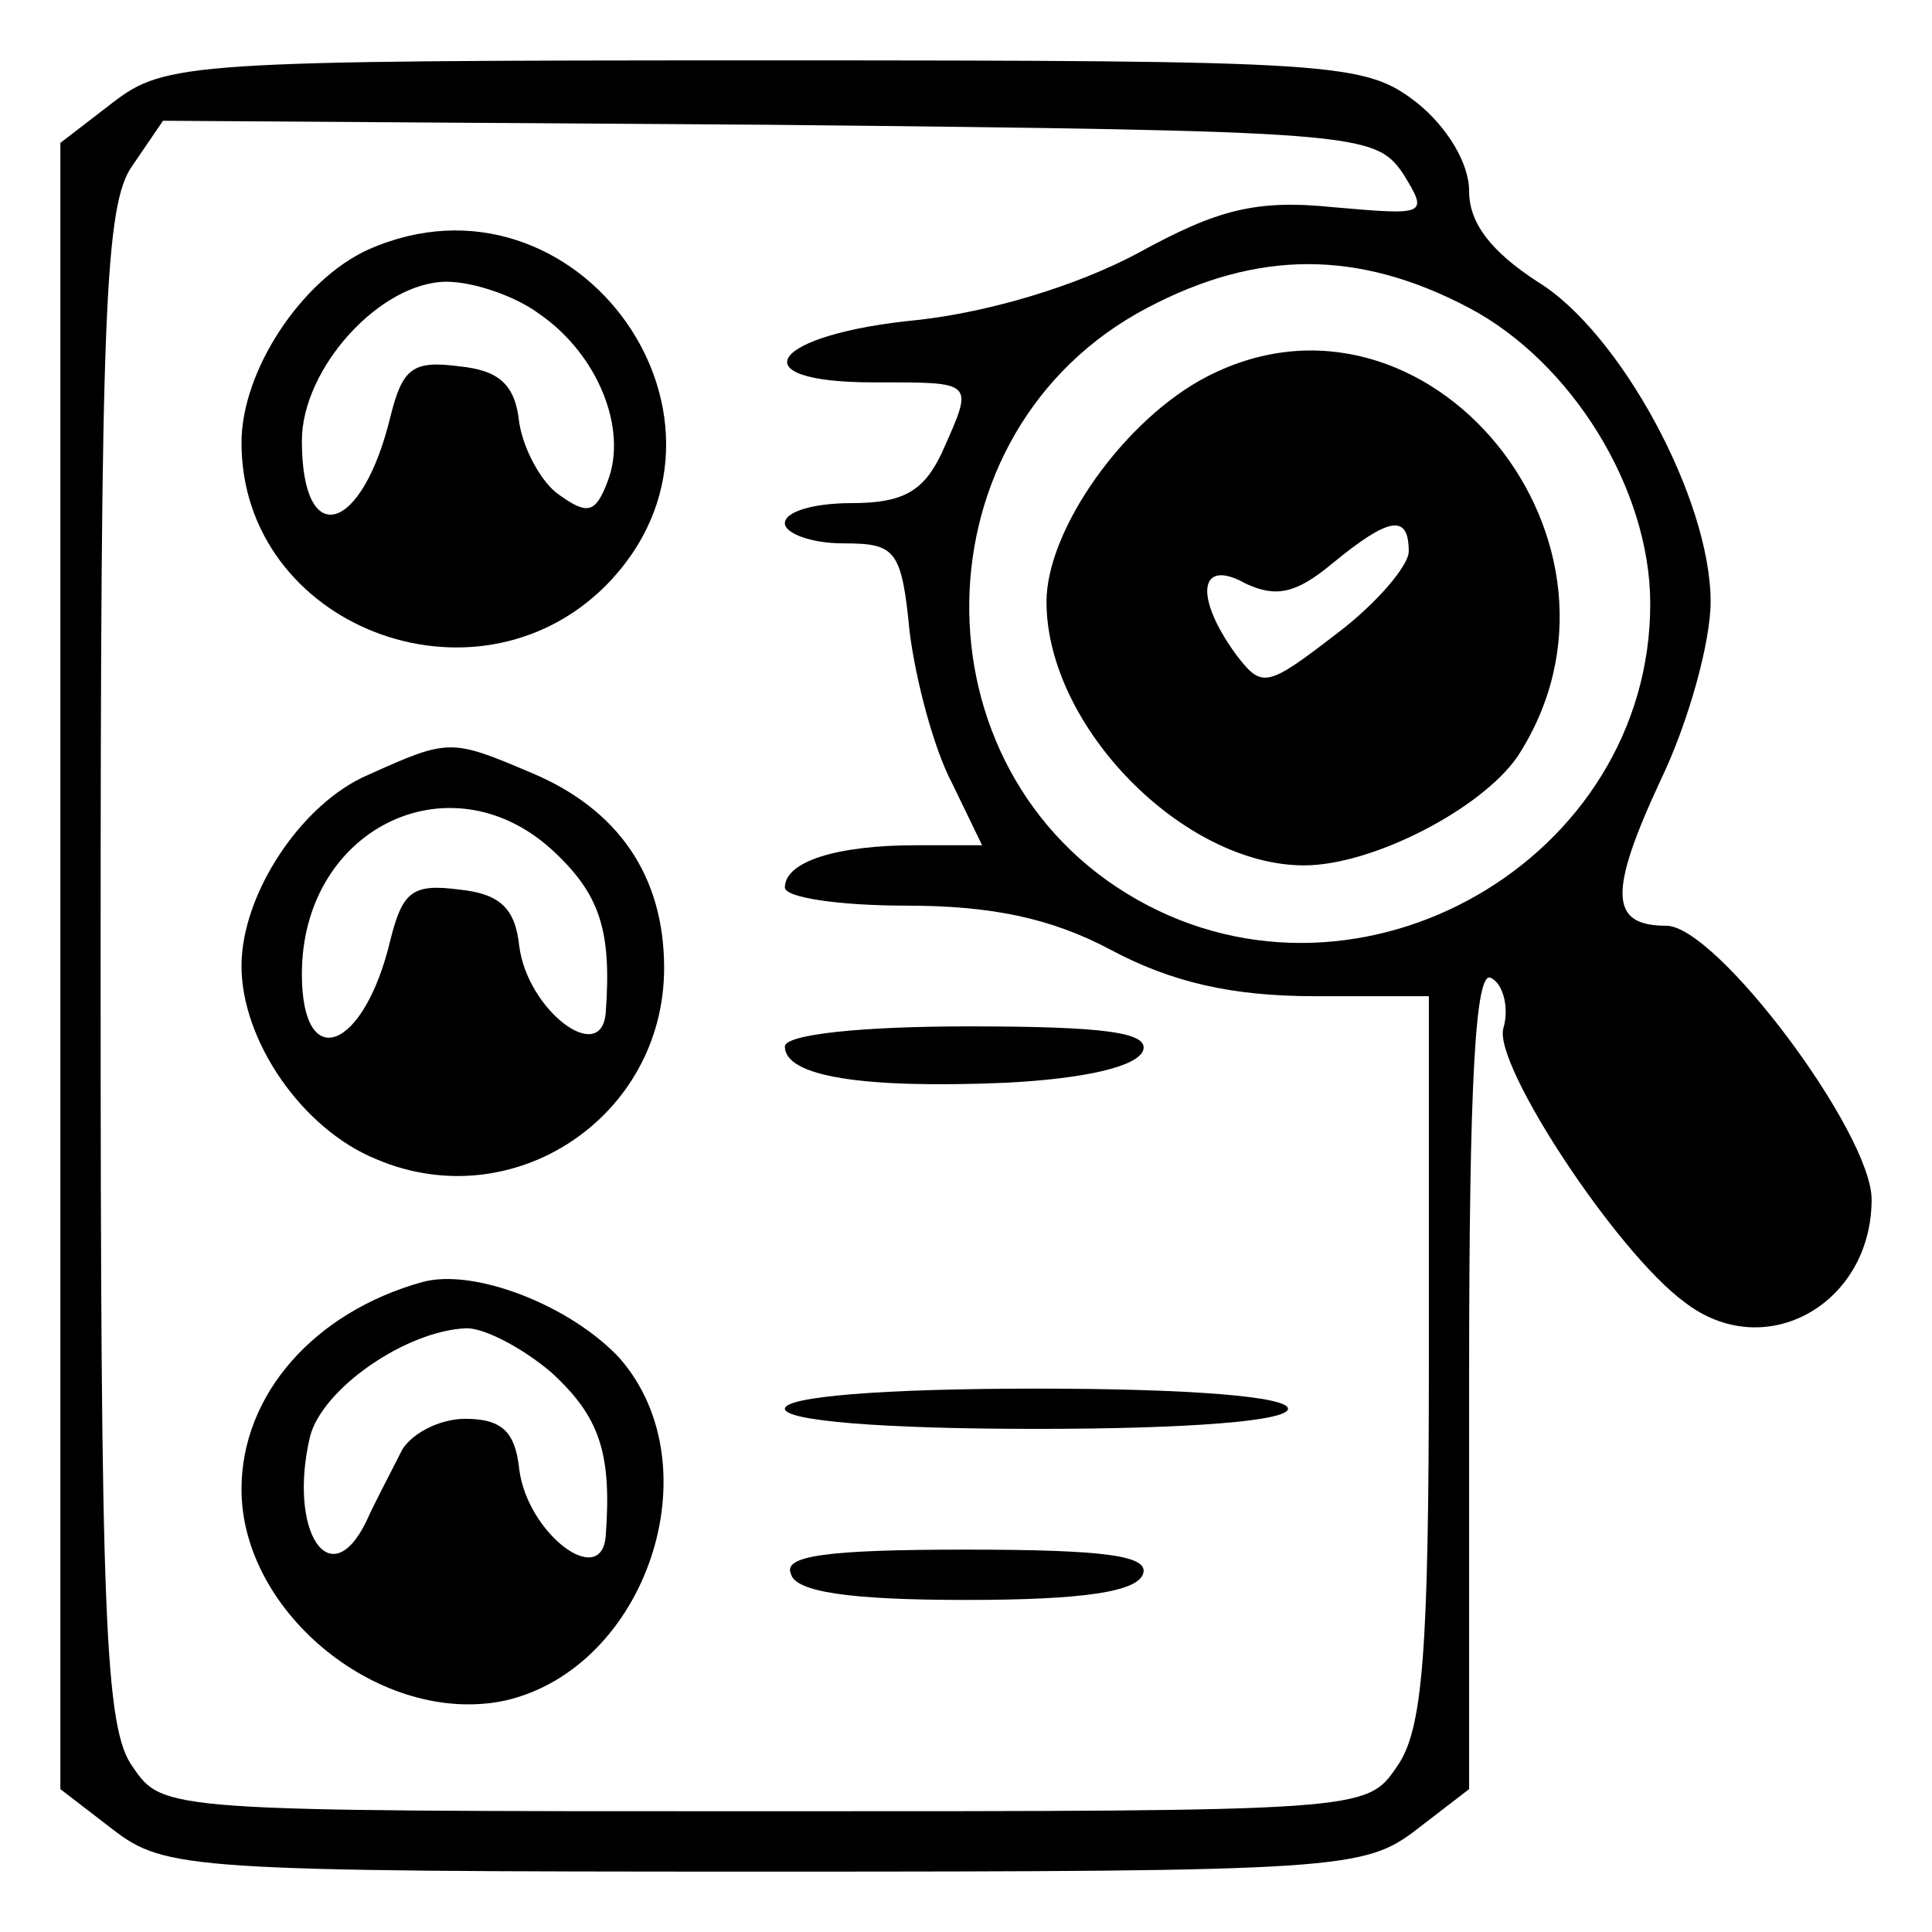
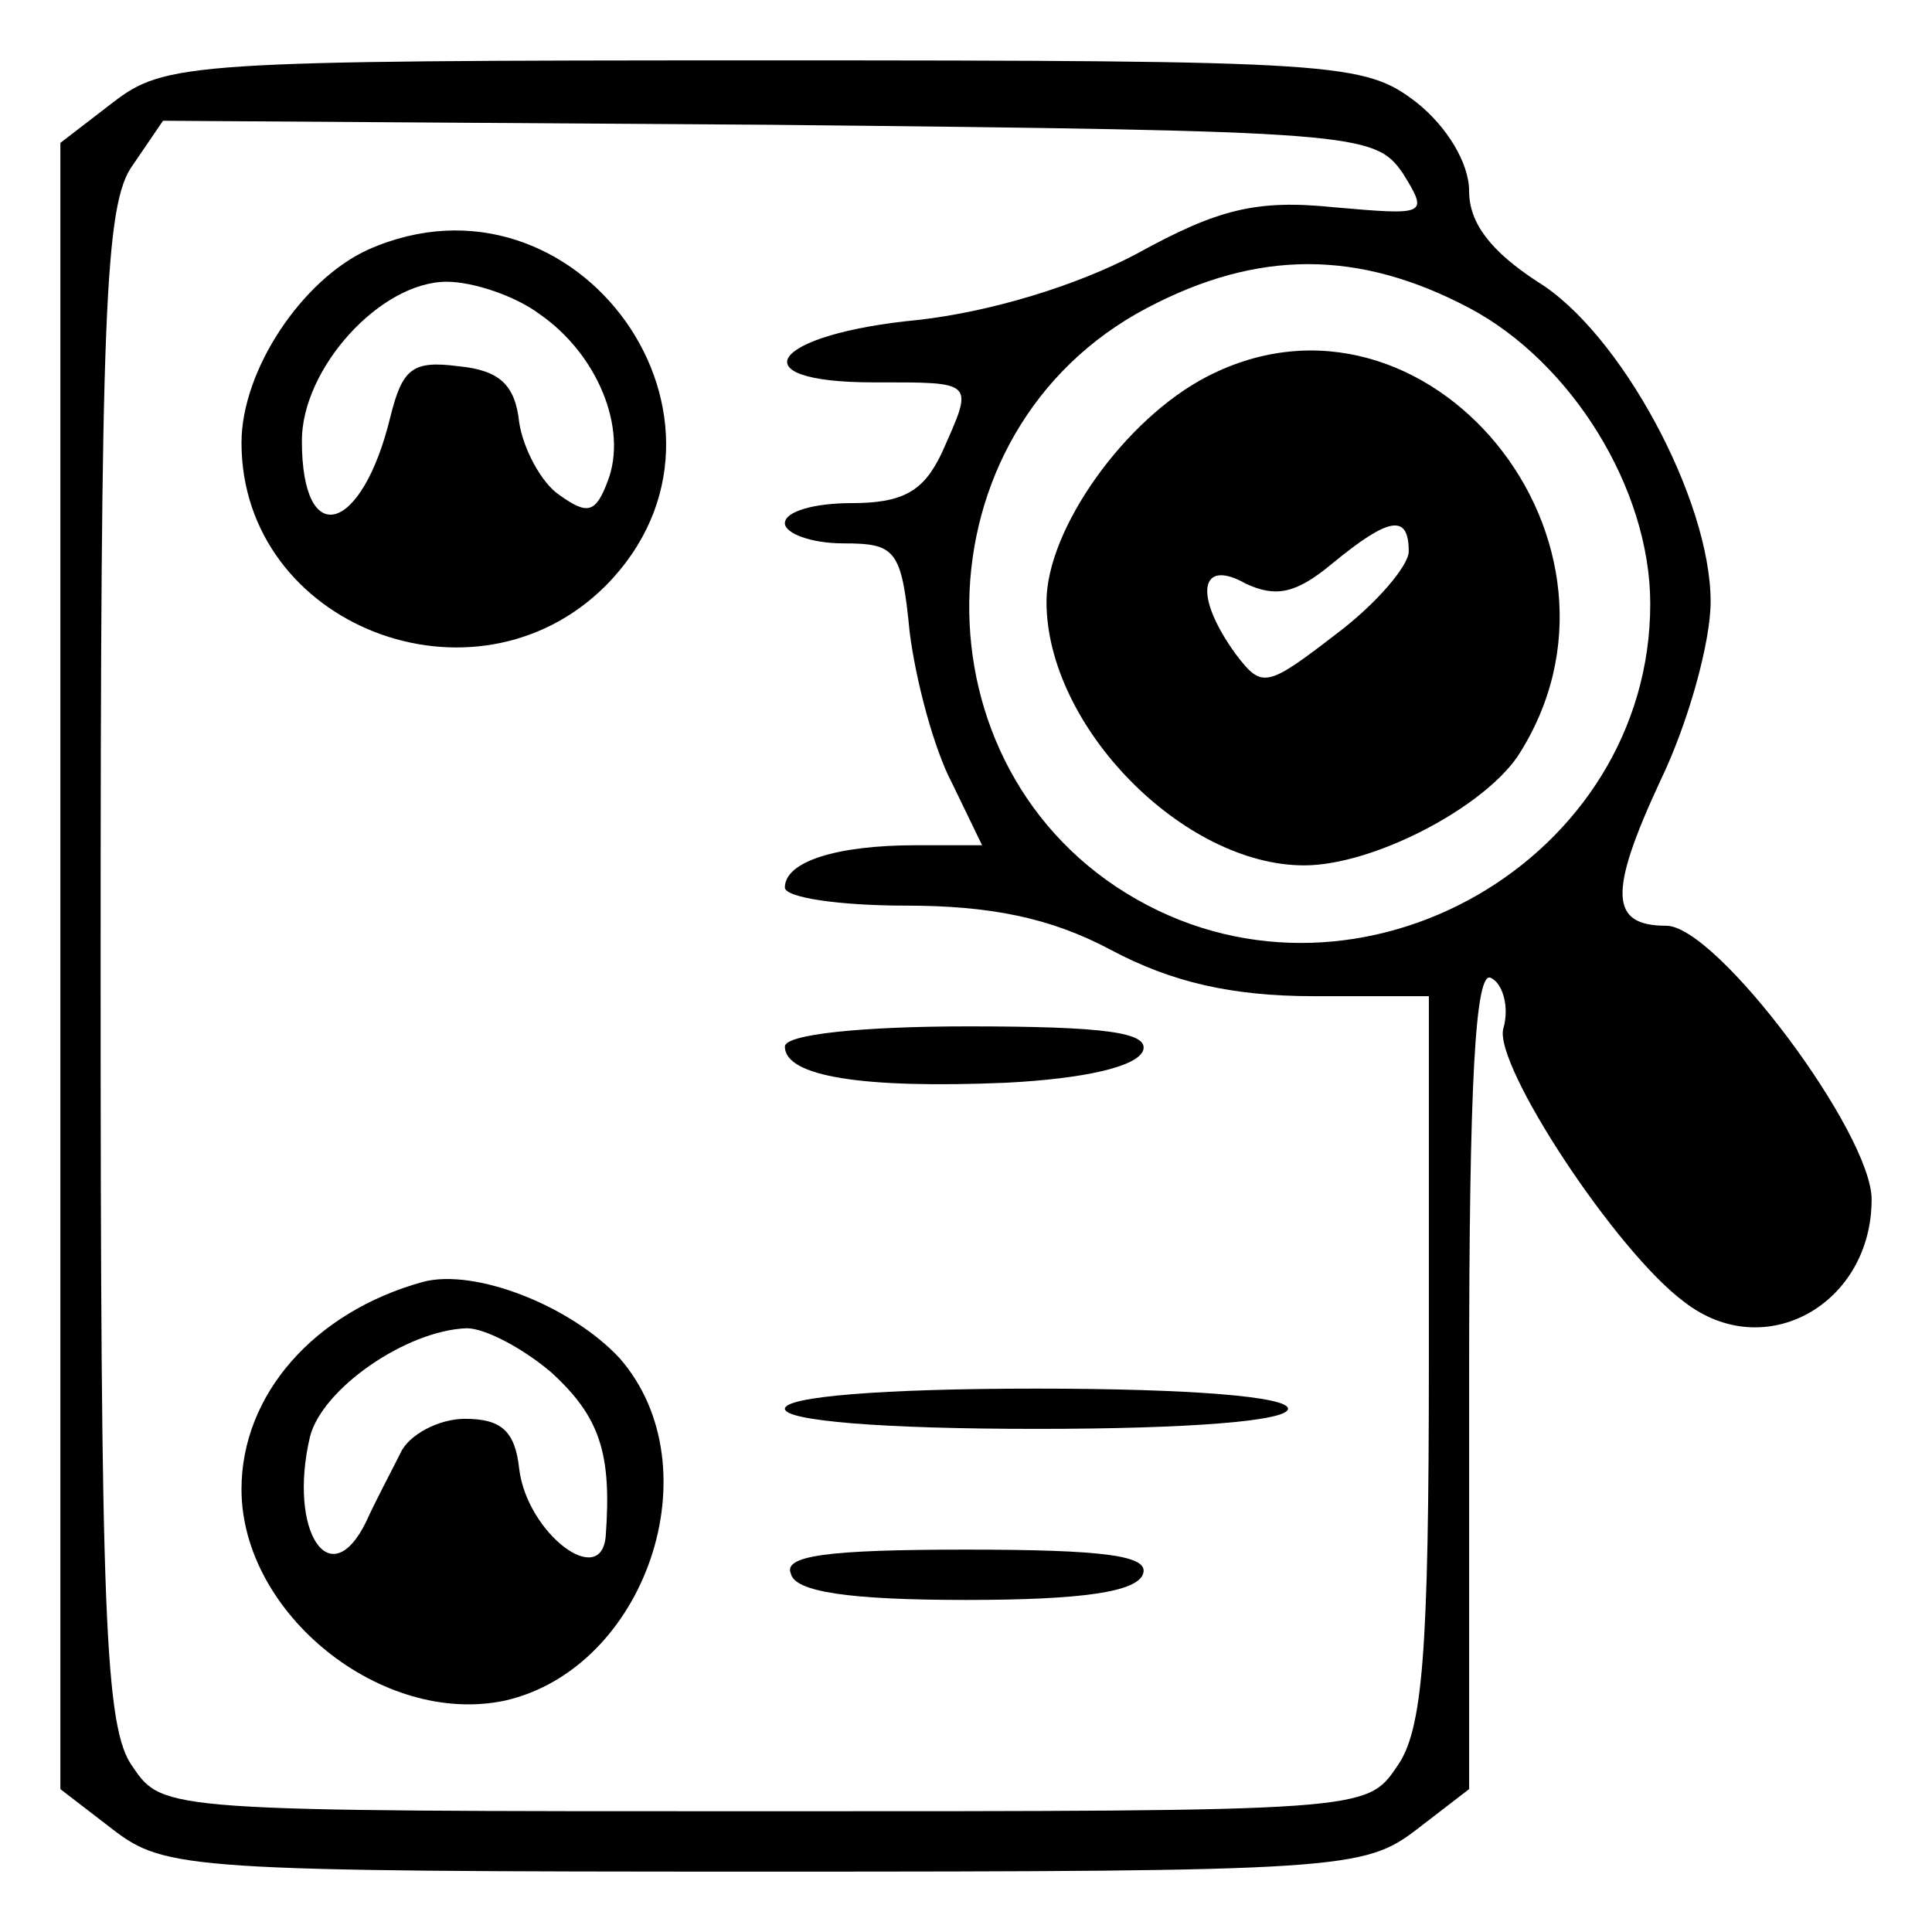
<svg xmlns="http://www.w3.org/2000/svg" version="1.0" width="96pt" height="96pt" viewBox="0 0 96 96" preserveAspectRatio="xMidYMid meet">
  <g transform="translate(0,96) scale(0.1,-0.1)" fill="#000000" stroke="none">
    <path d="M56 909 l-26 -20 0 -409 0 -409 26 -20 c26 -20 38 -21 324 -21 286 0 298 1 324 21 l26 20 0 205 c0 145 3 203 11 198 6 -3 9 -15 6 -25 -5 -18 56 -111 90 -136 40 -31 93 -1 93 51 0 33 -77 136 -102 136 -28 0 -29 16 -3 72 14 29 25 69 25 89 0 51 -45 134 -86 159 -23 15 -34 29 -34 45 0 14 -11 32 -26 44 -26 20 -38 21 -324 21 -286 0 -298 -1 -324 -21z m641 -35 c13 -21 12 -21 -34 -17 -39 4 -58 -1 -98 -23 -30 -16 -73 -29 -109 -33 -73 -7 -90 -31 -22 -31 51 0 50 1 34 -35 -9 -19 -19 -25 -45 -25 -18 0 -33 -4 -33 -10 0 -5 13 -10 29 -10 26 0 29 -3 33 -44 3 -24 12 -58 21 -75 l15 -31 -33 0 c-39 0 -65 -8 -65 -21 0 -5 27 -9 60 -9 42 0 72 -6 102 -22 30 -16 60 -23 101 -23 l57 0 0 -180 c0 -147 -3 -185 -16 -203 -15 -22 -16 -22 -314 -22 -298 0 -299 0 -314 22 -14 19 -16 74 -16 398 0 325 2 379 16 398 l15 22 301 -2 c293 -3 301 -4 315 -24z m33 -67 c51 -27 90 -90 90 -147 0 -127 -144 -210 -255 -147 -113 64 -111 233 5 294 55 29 105 29 160 0z" />
    <path d="M183 836 c-33 -15 -63 -60 -63 -96 0 -91 116 -136 181 -71 80 81 -14 213 -118 167z m85 -32 c29 -20 44 -57 34 -83 -6 -16 -10 -17 -24 -7 -9 6 -18 23 -20 36 -2 19 -10 26 -30 28 -23 3 -28 -1 -34 -25 -14 -58 -44 -67 -44 -12 0 36 39 79 72 79 13 0 34 -7 46 -16z" />
-     <path d="M183 575 c-33 -14 -63 -59 -63 -95 0 -37 30 -81 67 -96 68 -29 143 21 143 95 0 46 -23 79 -66 97 -40 17 -41 17 -81 -1z m91 -37 c24 -22 30 -40 27 -81 -2 -27 -39 1 -43 33 -2 19 -10 26 -30 28 -23 3 -28 -1 -34 -25 -13 -55 -44 -67 -44 -17 0 72 73 108 124 62z" />
    <path d="M390 440 c0 -15 39 -21 110 -18 39 2 65 8 68 16 3 9 -19 12 -87 12 -53 0 -91 -4 -91 -10z" />
    <path d="M210 323 c-54 -15 -90 -56 -90 -103 0 -62 70 -118 131 -105 70 16 104 116 57 170 -24 26 -72 45 -98 38z m64 -45 c24 -22 30 -40 27 -81 -2 -27 -39 1 -43 33 -2 19 -9 25 -27 25 -13 0 -28 -8 -32 -17 -5 -10 -13 -25 -17 -34 -18 -37 -39 -5 -28 42 6 24 48 53 78 54 9 0 28 -10 42 -22z" />
    <path d="M390 260 c0 -6 48 -10 125 -10 77 0 125 4 125 10 0 6 -48 10 -125 10 -77 0 -125 -4 -125 -10z" />
    <path d="M393 178 c2 -9 29 -13 87 -13 58 0 85 4 88 13 3 9 -19 12 -88 12 -69 0 -91 -3 -87 -12z" />
    <path d="M600 773 c-41 -21 -80 -76 -80 -112 0 -62 68 -131 128 -131 34 0 88 28 106 54 69 106 -45 245 -154 189z m100 -87 c0 -7 -16 -26 -36 -41 -35 -27 -37 -27 -50 -10 -21 29 -18 48 5 35 15 -7 25 -5 43 10 28 23 38 25 38 6z" />
  </g>
</svg>